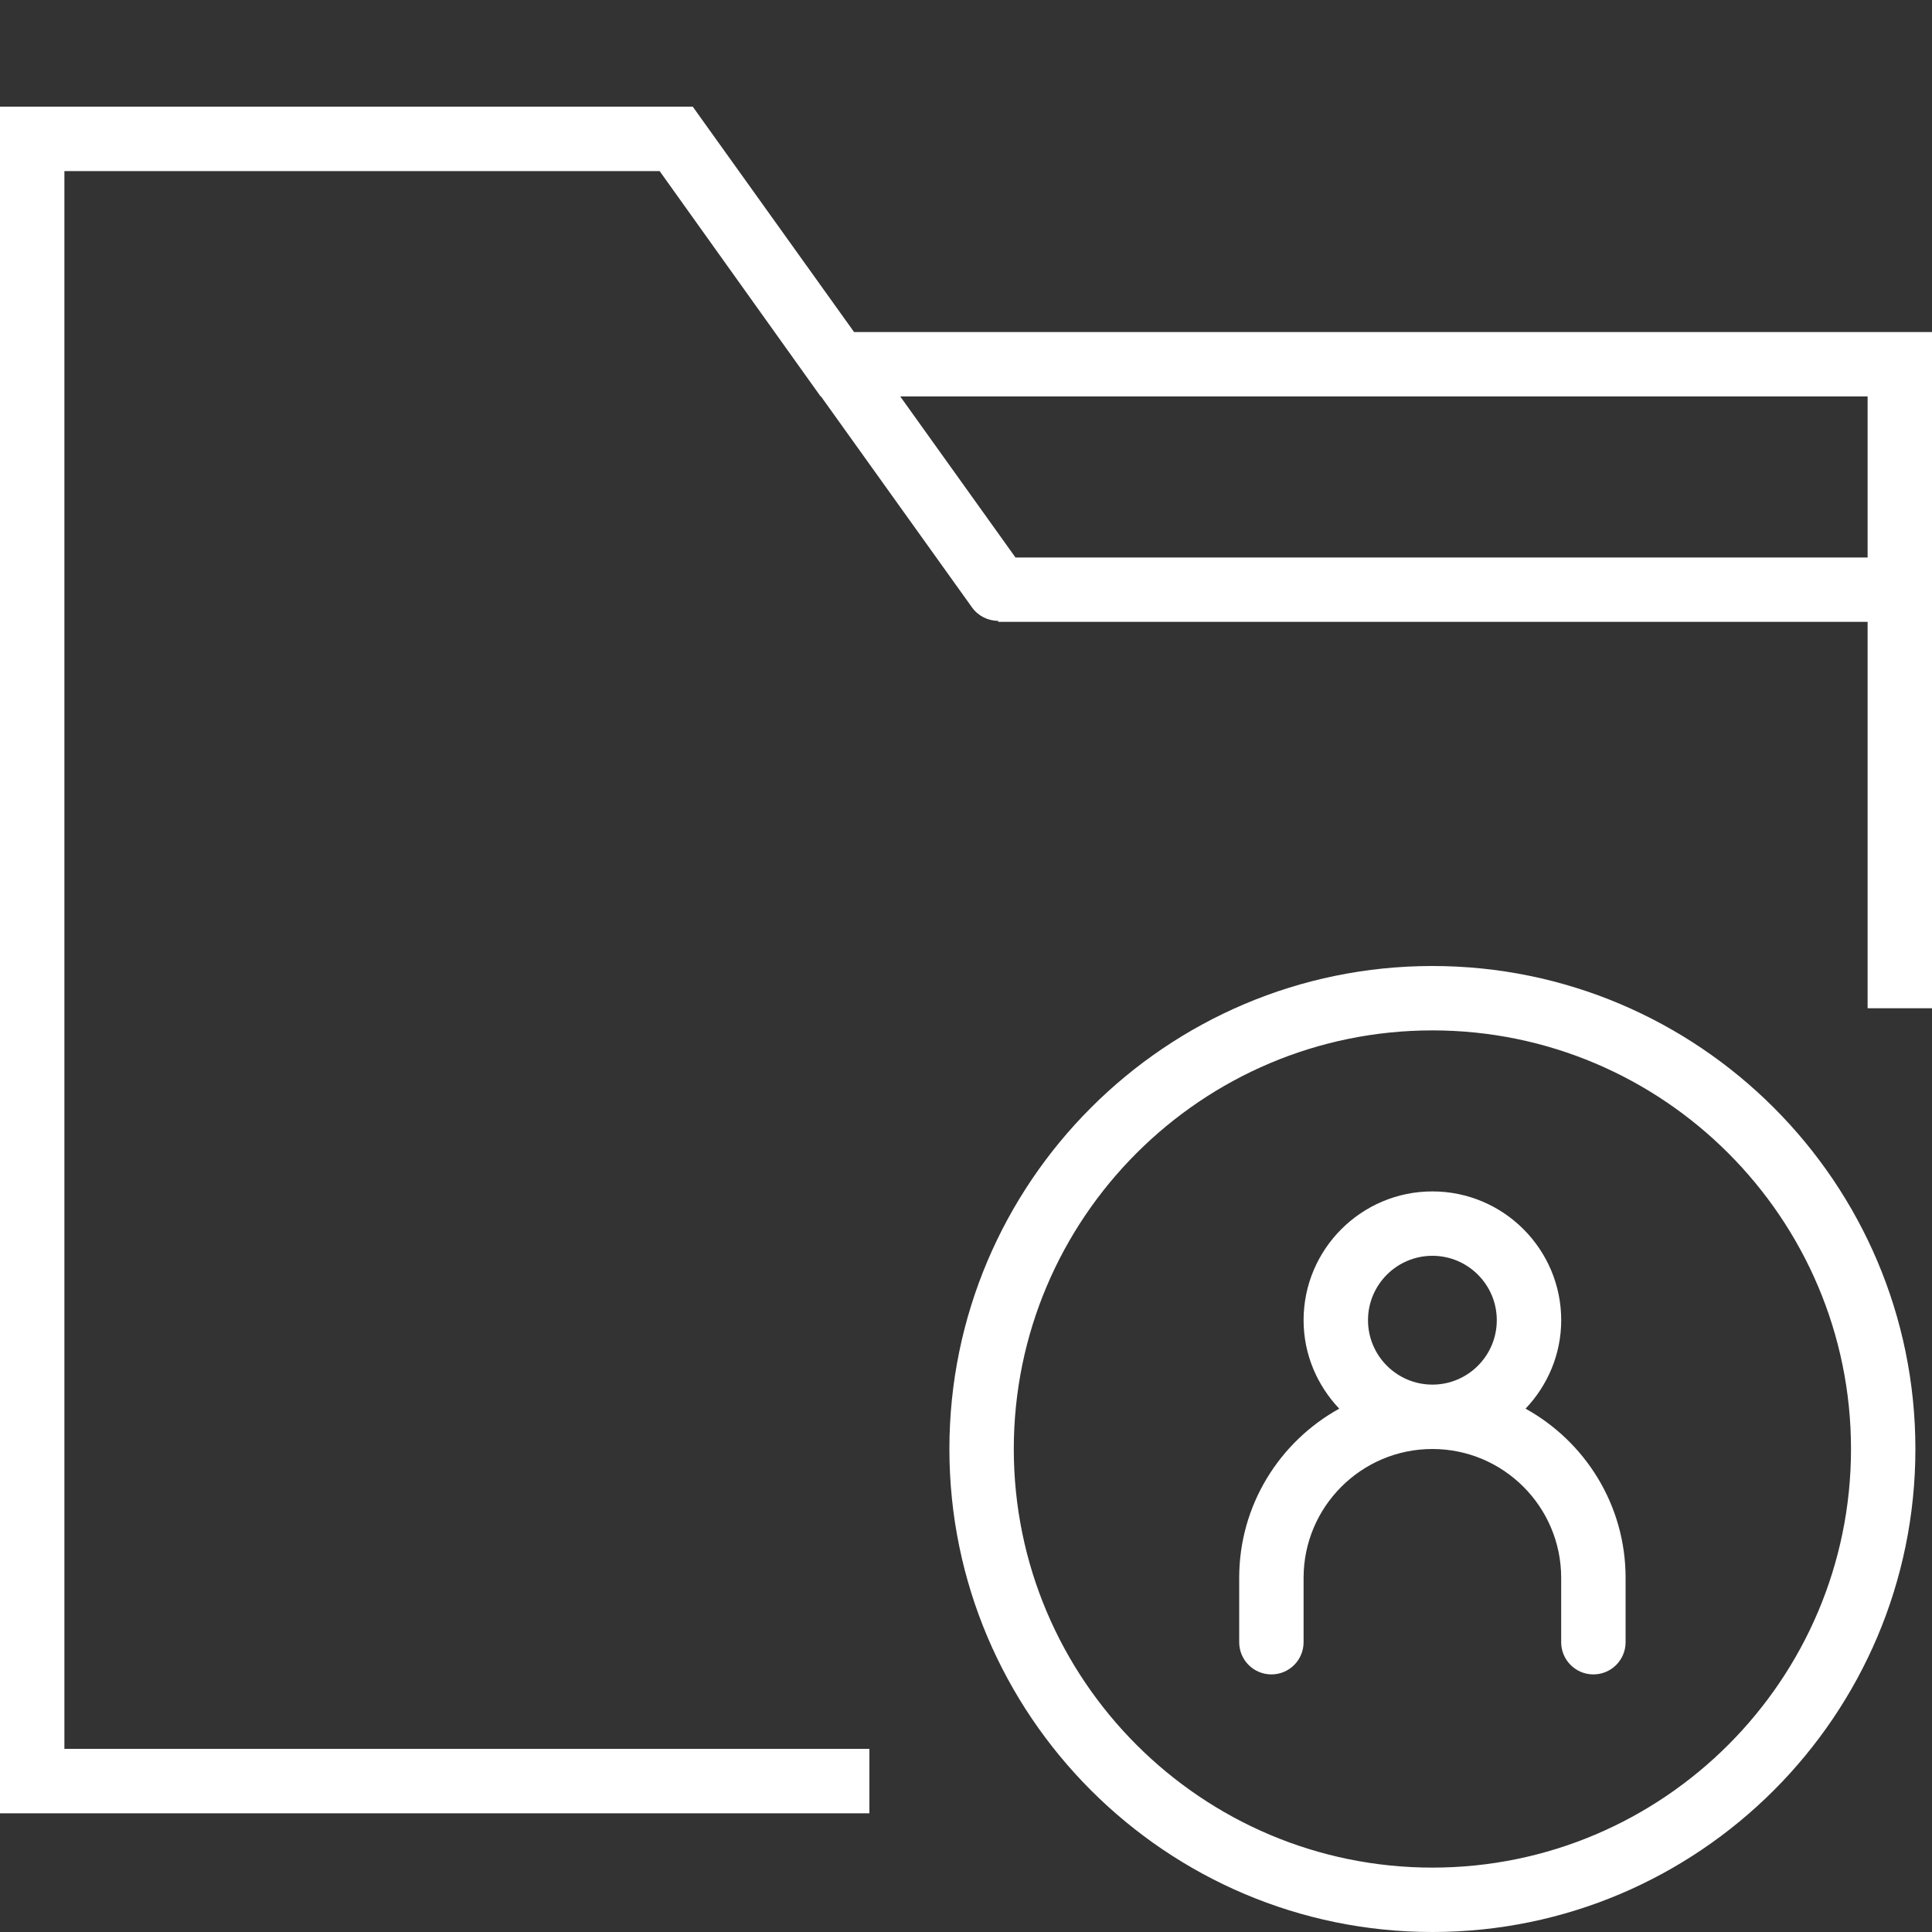
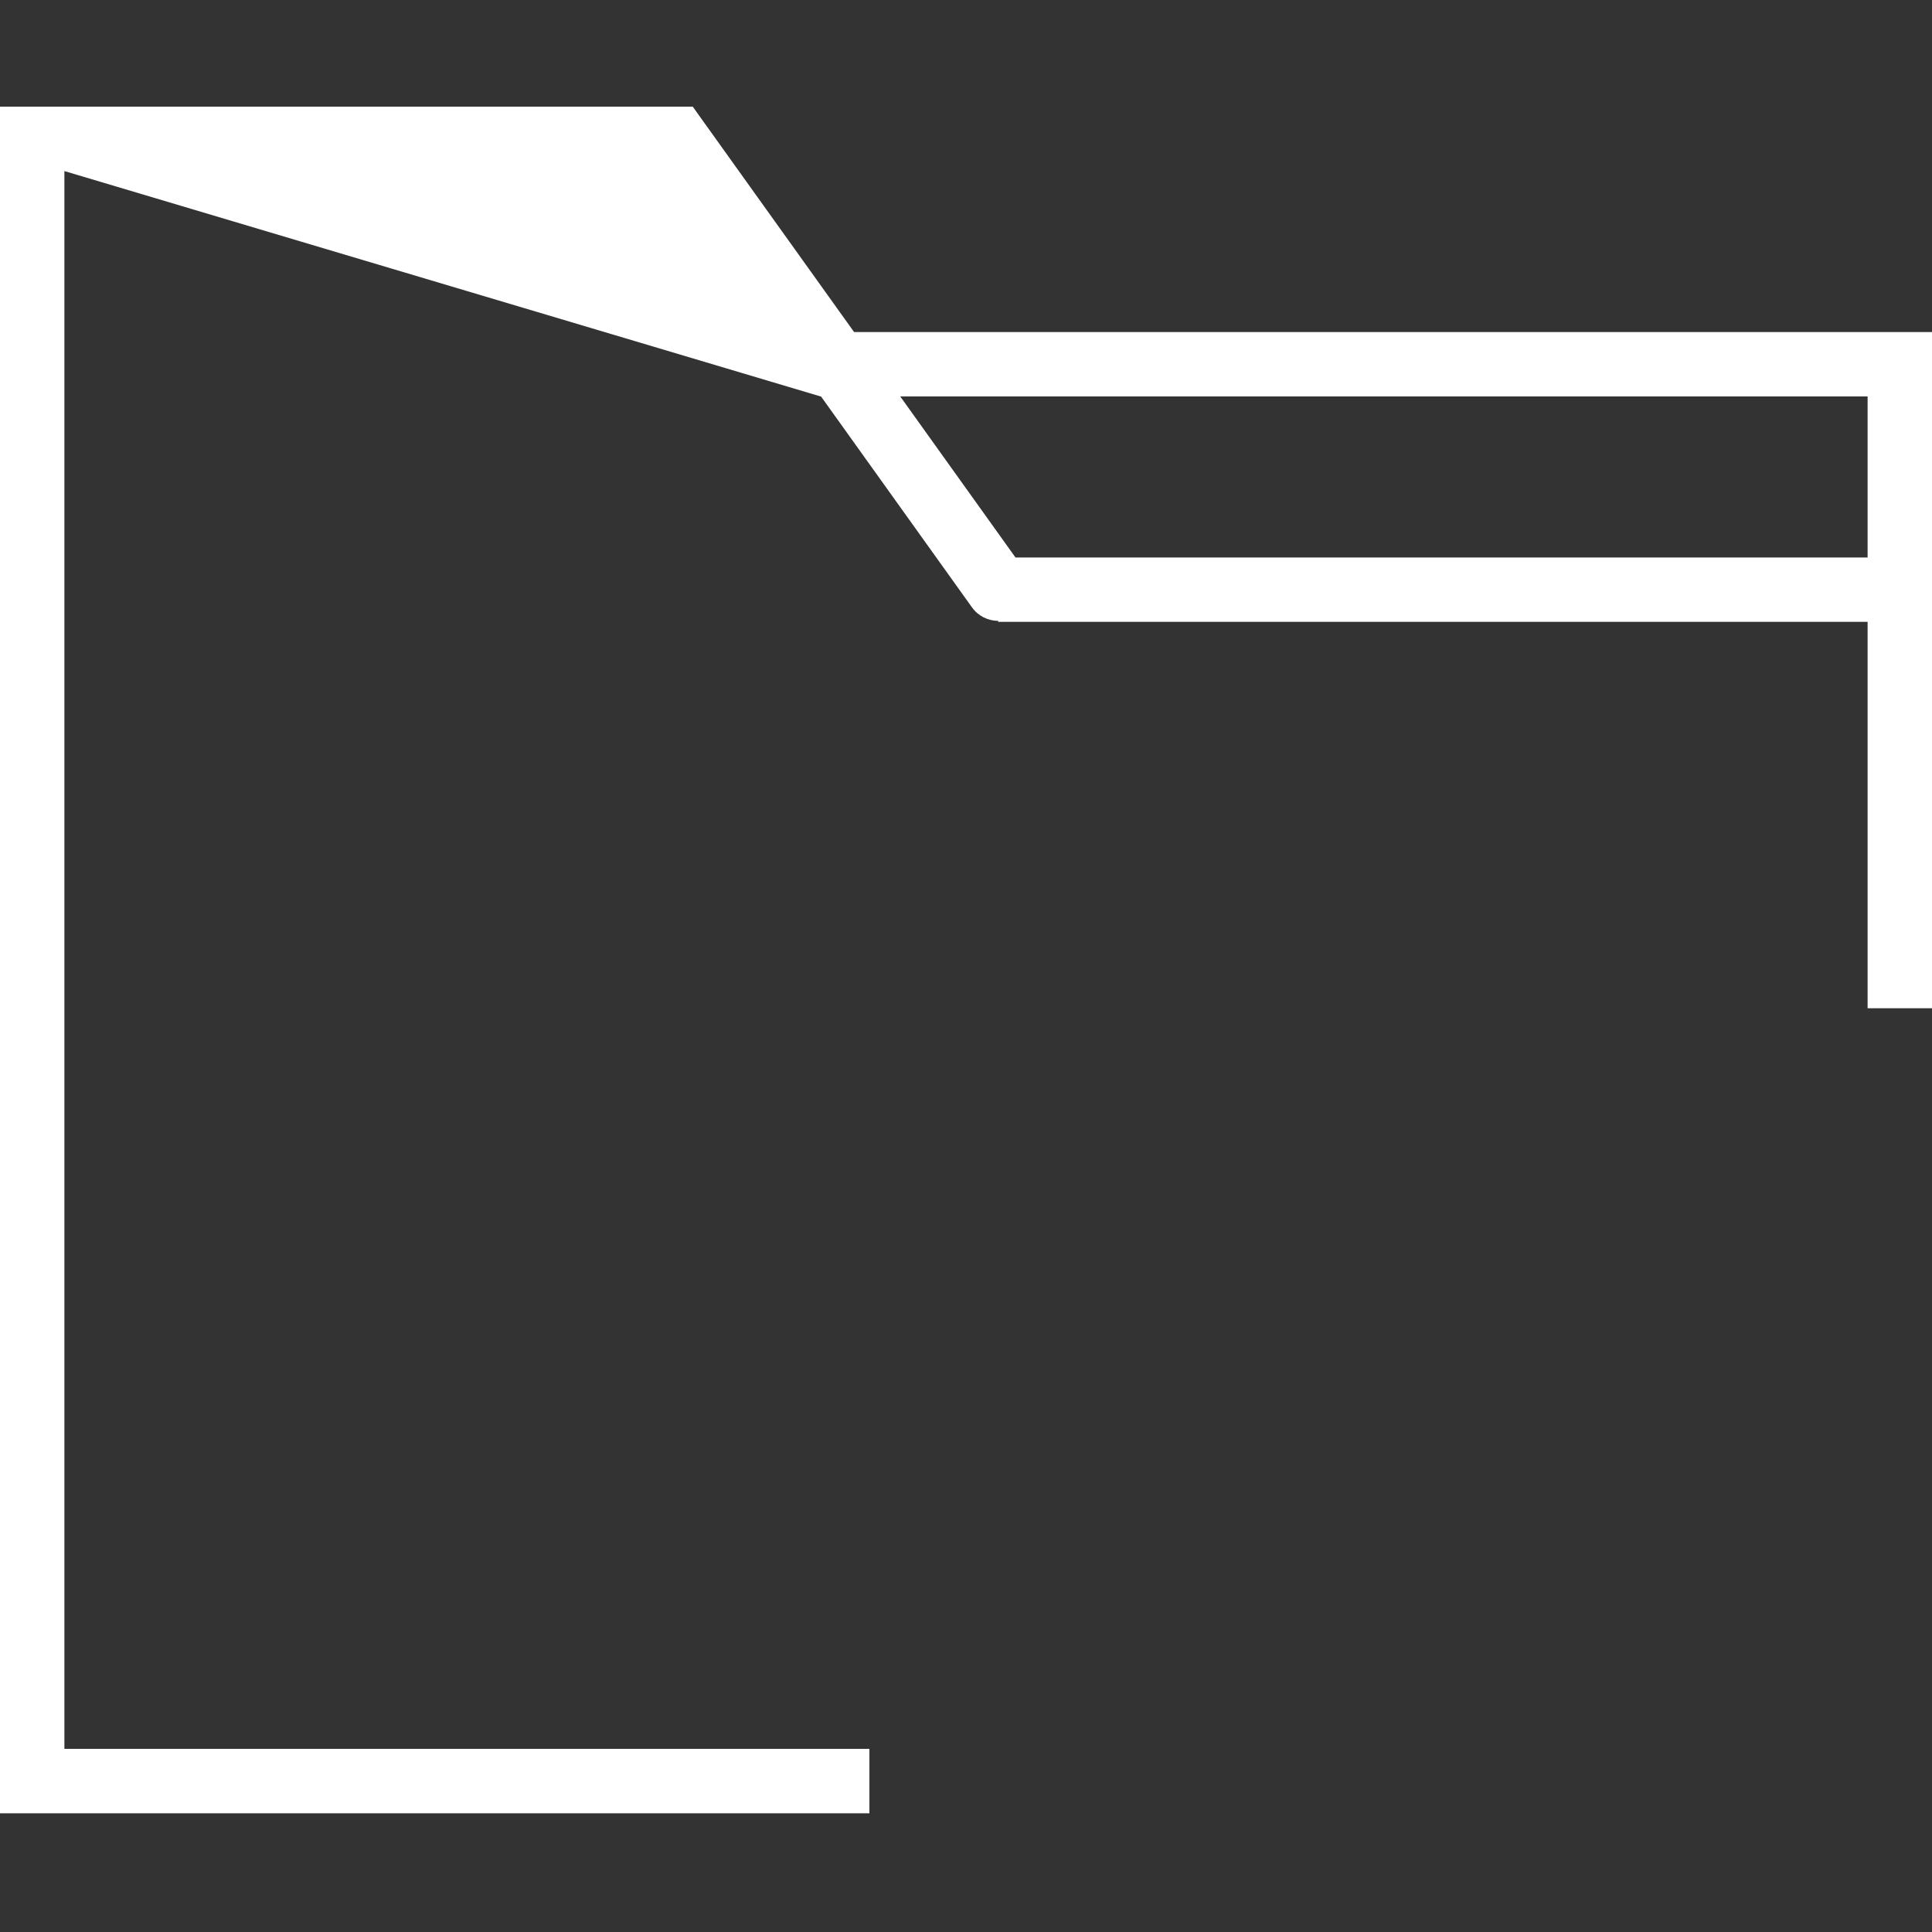
<svg xmlns="http://www.w3.org/2000/svg" width="64px" height="64px" viewBox="0 0 64 64" version="1.1">
  <rect x="0" y="0" width="64" height="64" fill="#333333" stroke="none" />
  <title>crm-lead-management</title>
  <desc>Created with Sketch.</desc>
  <defs />
  <g id="Page-1" stroke="none" stroke-width="1" fill="none" fill-rule="evenodd">
    <g id="A4-Landscape" transform="translate(-961, -890)" fill="#FFFFFF">
-       <path d="M989.293,901 L984.267,893.979 L984.266,893.978 L983.949,893.533 L961,893.533 L961,950.067 L989.8,950.067 L989.8,947.933 L963.133,947.933 L963.133,895.667 L982.851,895.667 L988.184,903.133 L988.197,903.133 L993.199,910.121 C993.407,910.411 993.735,910.566 994.067,910.567 L994.067,910.6 L1022.867,910.6 L1022.867,923.4 L1025,923.4 L1025,901 L989.293,901 L989.293,901 Z M994.639,908.467 L990.822,903.133 L1022.867,903.133 L1022.867,908.467 L994.639,908.467 L994.639,908.467 Z" id="Shape-Copy-5" />
+       <path d="M989.293,901 L984.267,893.979 L984.266,893.978 L983.949,893.533 L961,893.533 L961,950.067 L989.8,950.067 L989.8,947.933 L963.133,947.933 L963.133,895.667 L988.184,903.133 L988.197,903.133 L993.199,910.121 C993.407,910.411 993.735,910.566 994.067,910.567 L994.067,910.6 L1022.867,910.6 L1022.867,923.4 L1025,923.4 L1025,901 L989.293,901 L989.293,901 Z M994.639,908.467 L990.822,903.133 L1022.867,903.133 L1022.867,908.467 L994.639,908.467 L994.639,908.467 Z" id="Shape-Copy-5" />
      <g id="Group-7" transform="translate(992, 922)">
-         <path d="M19.536,14.664 C20.263,13.898 20.717,12.869 20.717,11.733 C20.717,9.38 18.803,7.467 16.45,7.467 C14.097,7.467 12.183,9.38 12.183,11.733 C12.183,12.869 12.637,13.898 13.364,14.664 C11.39,15.755 10.05,17.856 10.05,20.267 L10.05,22.4 C10.05,22.989 10.527,23.467 11.117,23.467 C11.707,23.467 12.183,22.989 12.183,22.4 L12.183,20.267 C12.183,17.913 14.097,16 16.45,16 C18.803,16 20.716,17.914 20.716,20.267 L20.716,22.4 C20.716,22.989 21.193,23.467 21.783,23.467 C22.373,23.467 22.85,22.989 22.85,22.4 L22.85,20.267 C22.85,17.856 21.51,15.755 19.536,14.664 L19.536,14.664 Z M16.45,13.867 C15.274,13.867 14.317,12.91 14.317,11.733 C14.317,10.557 15.273,9.6 16.45,9.6 C17.627,9.6 18.583,10.557 18.583,11.733 C18.583,12.91 17.627,13.867 16.45,13.867 L16.45,13.867 Z" id="Shape" />
-         <path d="M16.45,0 C7.628,0 0.45,7.178 0.45,16 C0.45,24.822 7.628,32 16.45,32 C25.272,32 32.45,24.822 32.45,16 C32.45,7.178 25.272,0 16.45,0 L16.45,0 Z M16.45,29.867 C8.804,29.867 2.583,23.646 2.583,16 C2.583,8.354 8.804,2.133 16.45,2.133 C24.096,2.133 30.317,8.354 30.317,16 C30.317,23.646 24.096,29.867 16.45,29.867 L16.45,29.867 Z" id="Shape" />
-       </g>
+         </g>
    </g>
  </g>
</svg>